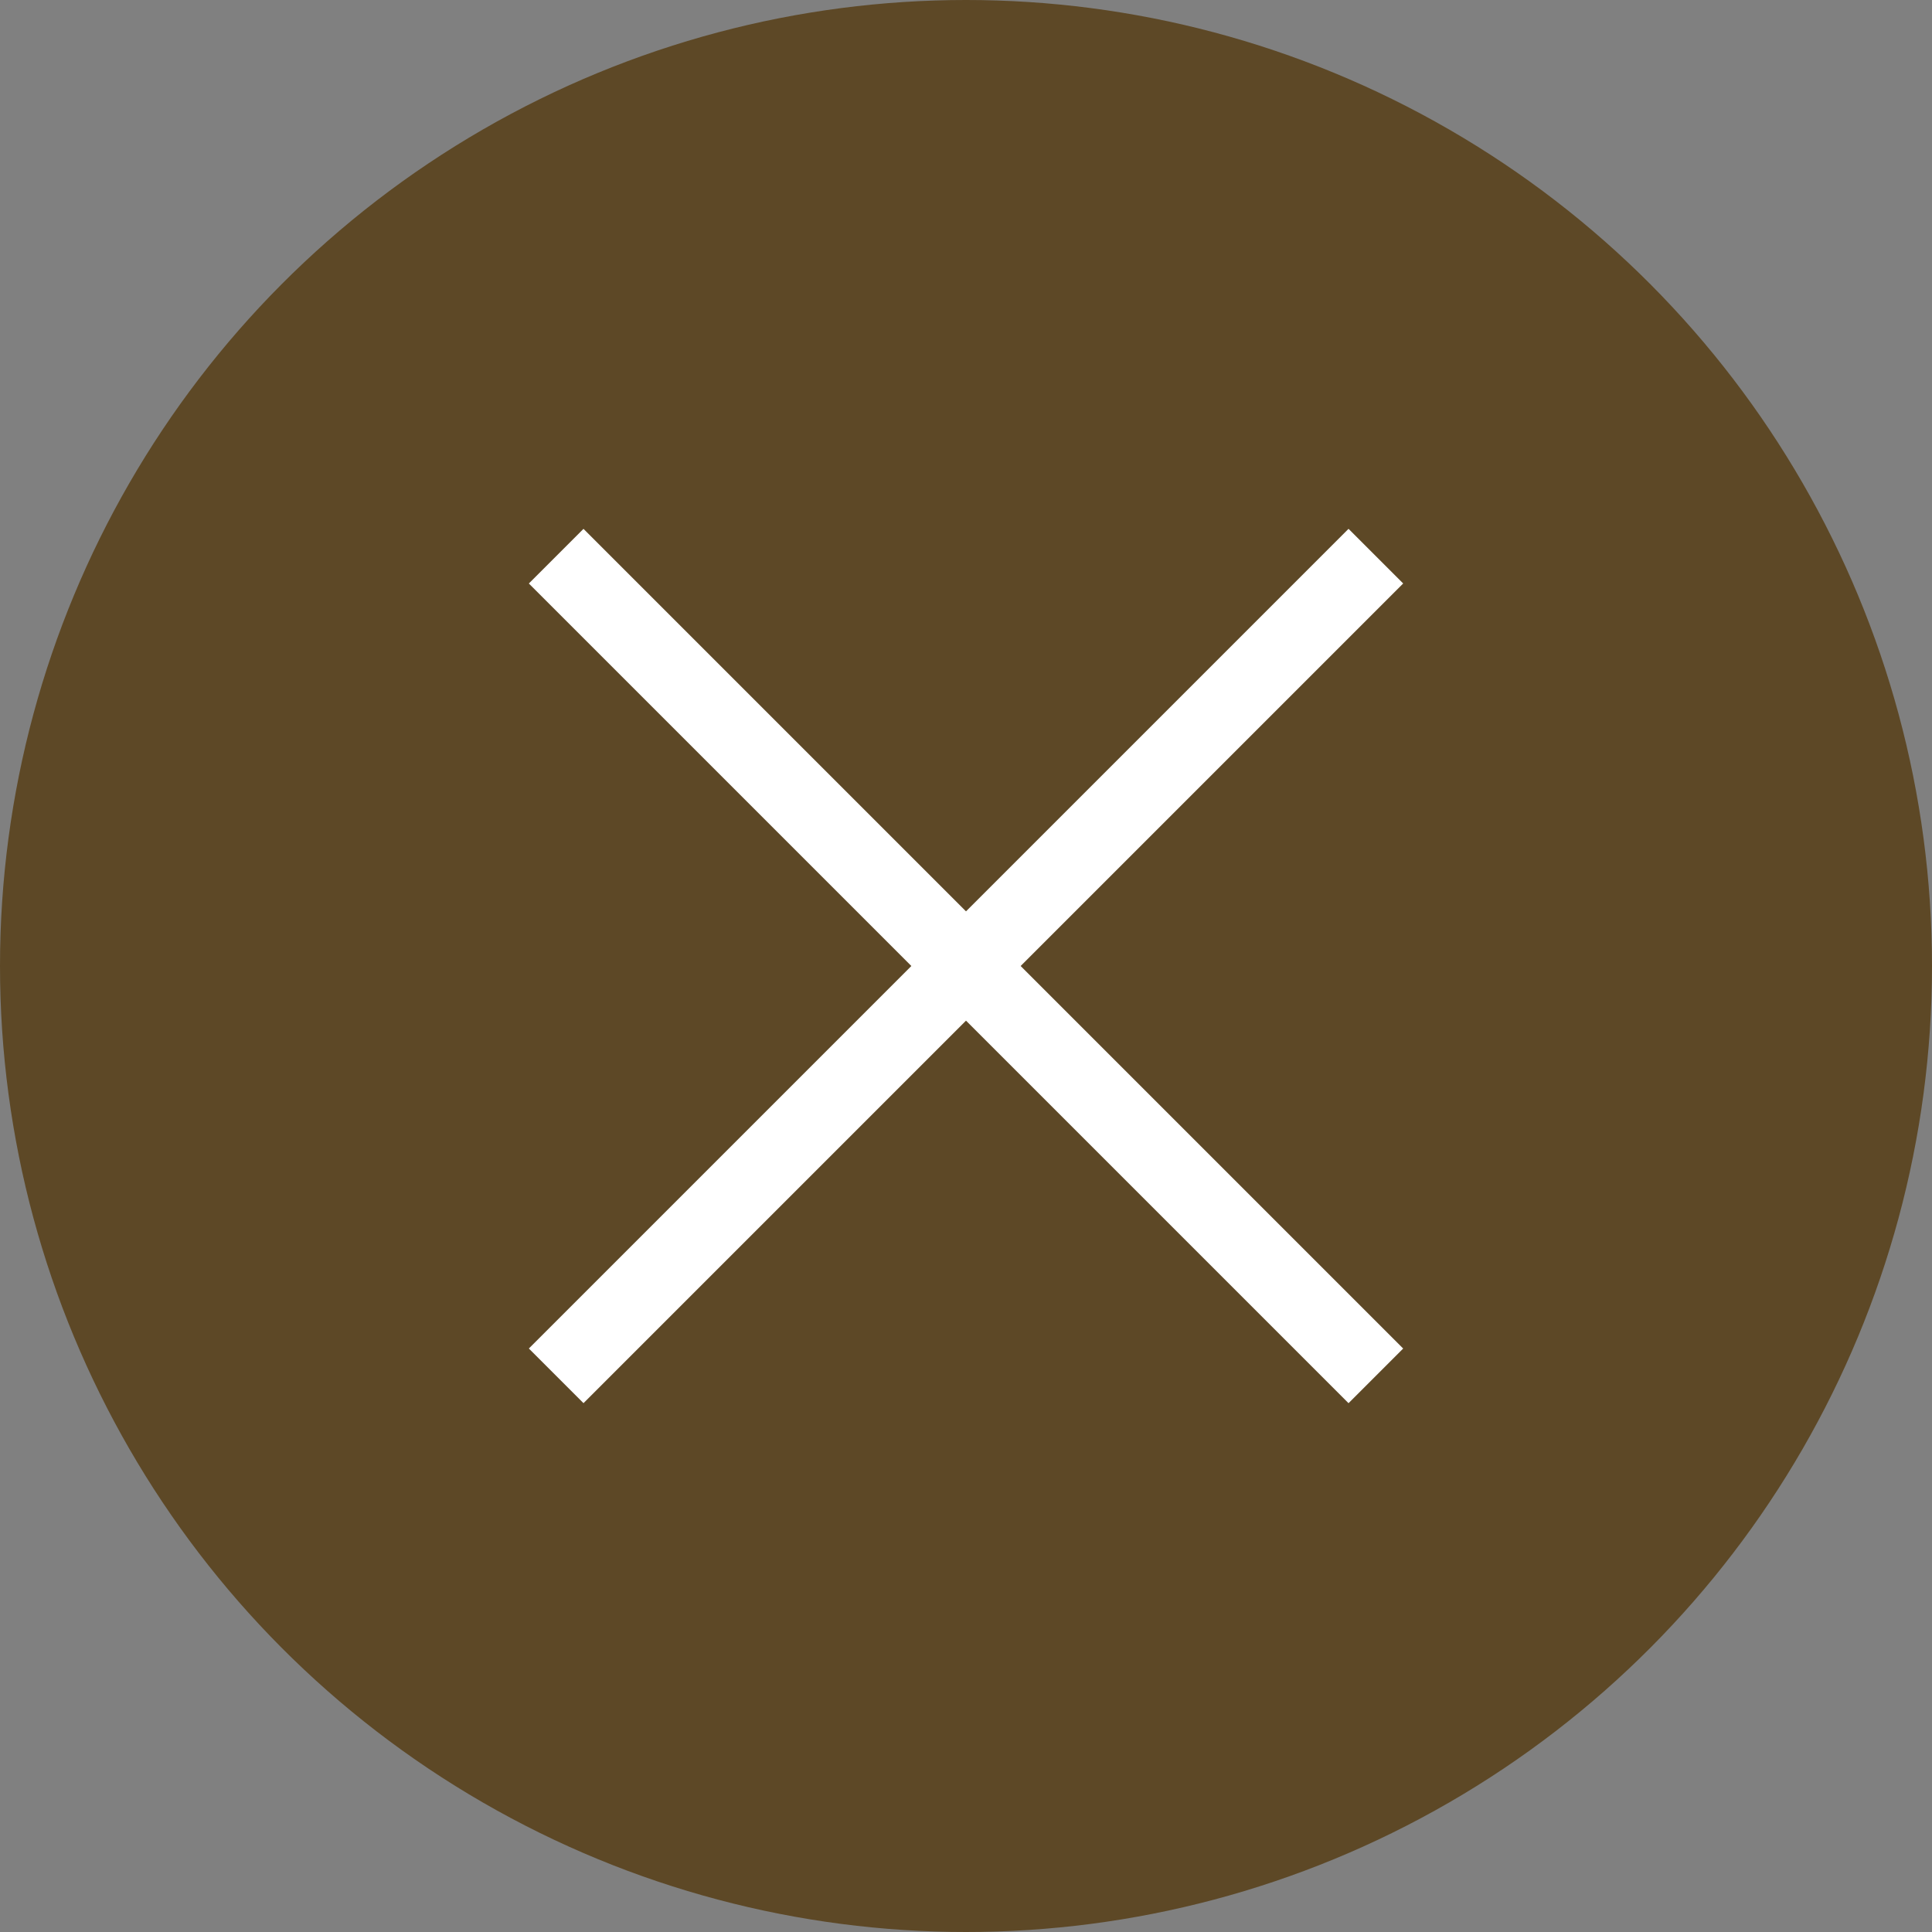
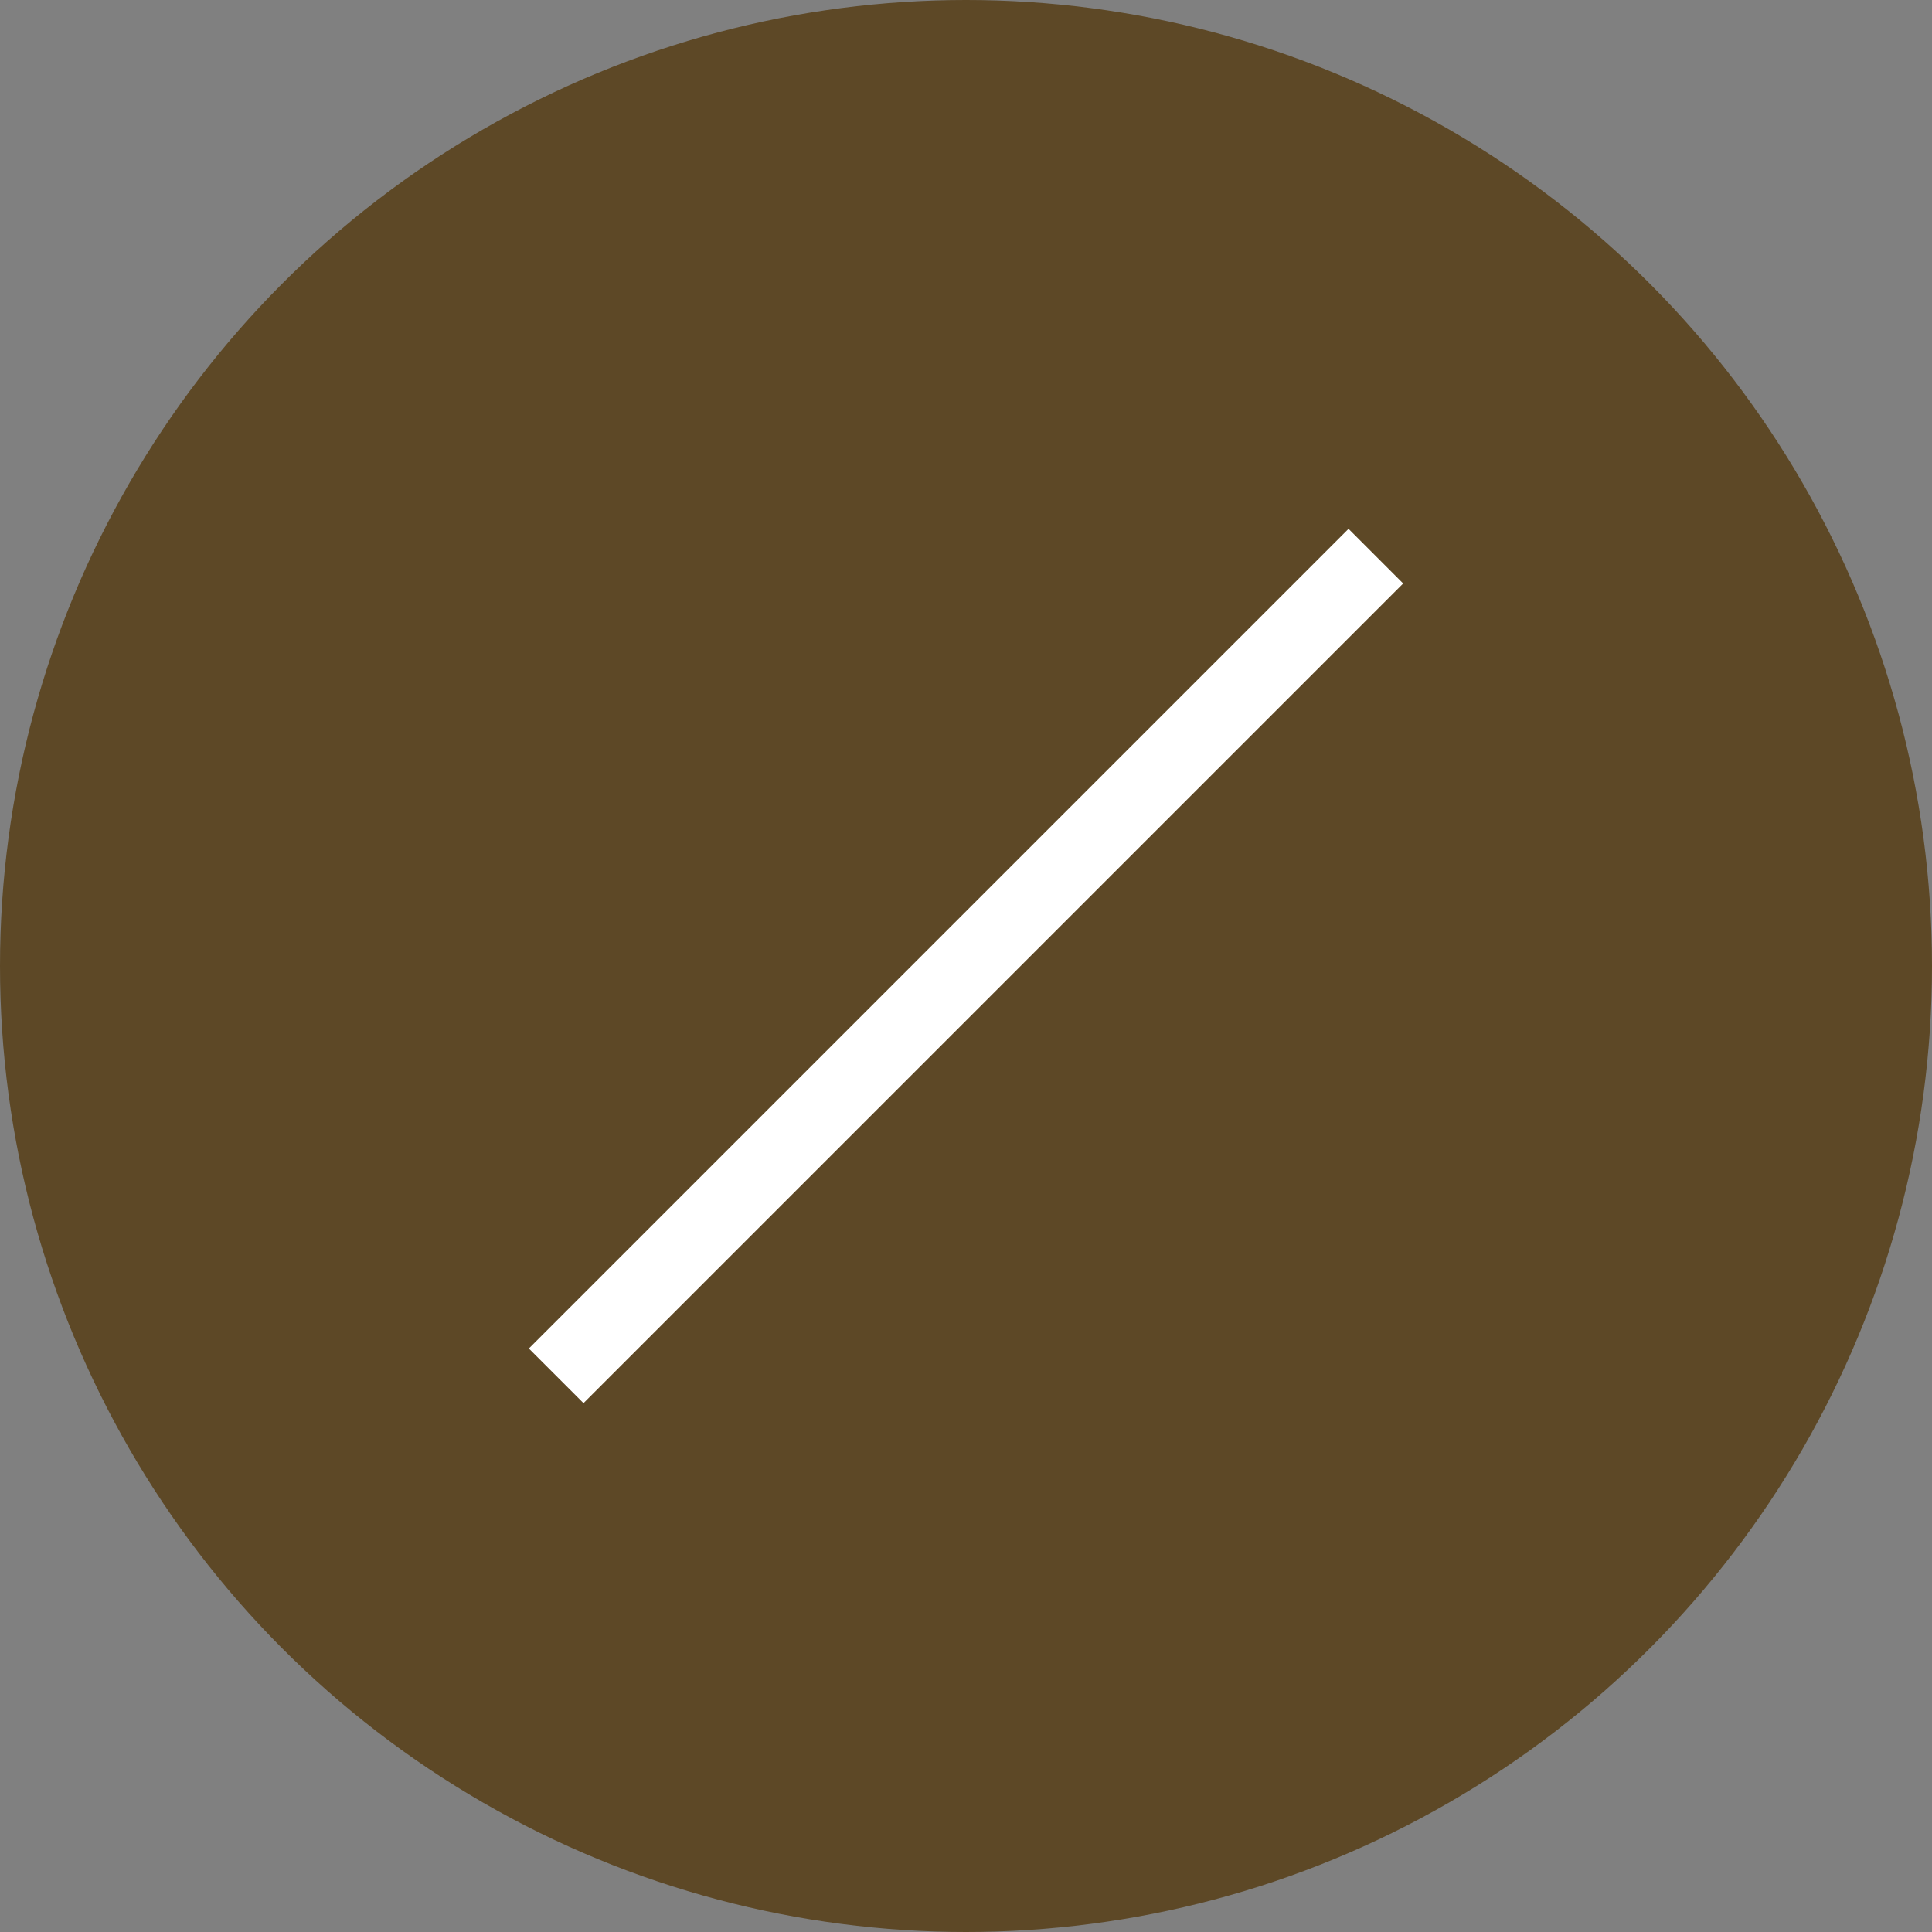
<svg xmlns="http://www.w3.org/2000/svg" width="25" height="25" viewBox="0 0 25 25">
  <rect x="0" y="0" width="25" height="25" fill="#808080" stroke="none" />
  <g id="icon_close_donate" transform="translate(-340 -537)">
    <circle id="楕円形_1" data-name="楕円形 1" cx="12.5" cy="12.5" r="12.5" transform="translate(340 537)" fill="#5d4826" />
    <g id="icon_kihu_close">
      <rect id="長方形_3" data-name="長方形 3" width="1" height="15" transform="translate(357.45 543.843) rotate(45)" fill="#fff" />
-       <rect id="長方形_4" data-name="長方形 4" width="1" height="15" transform="translate(358.157 554.45) rotate(135)" fill="#fff" />
    </g>
  </g>
</svg>